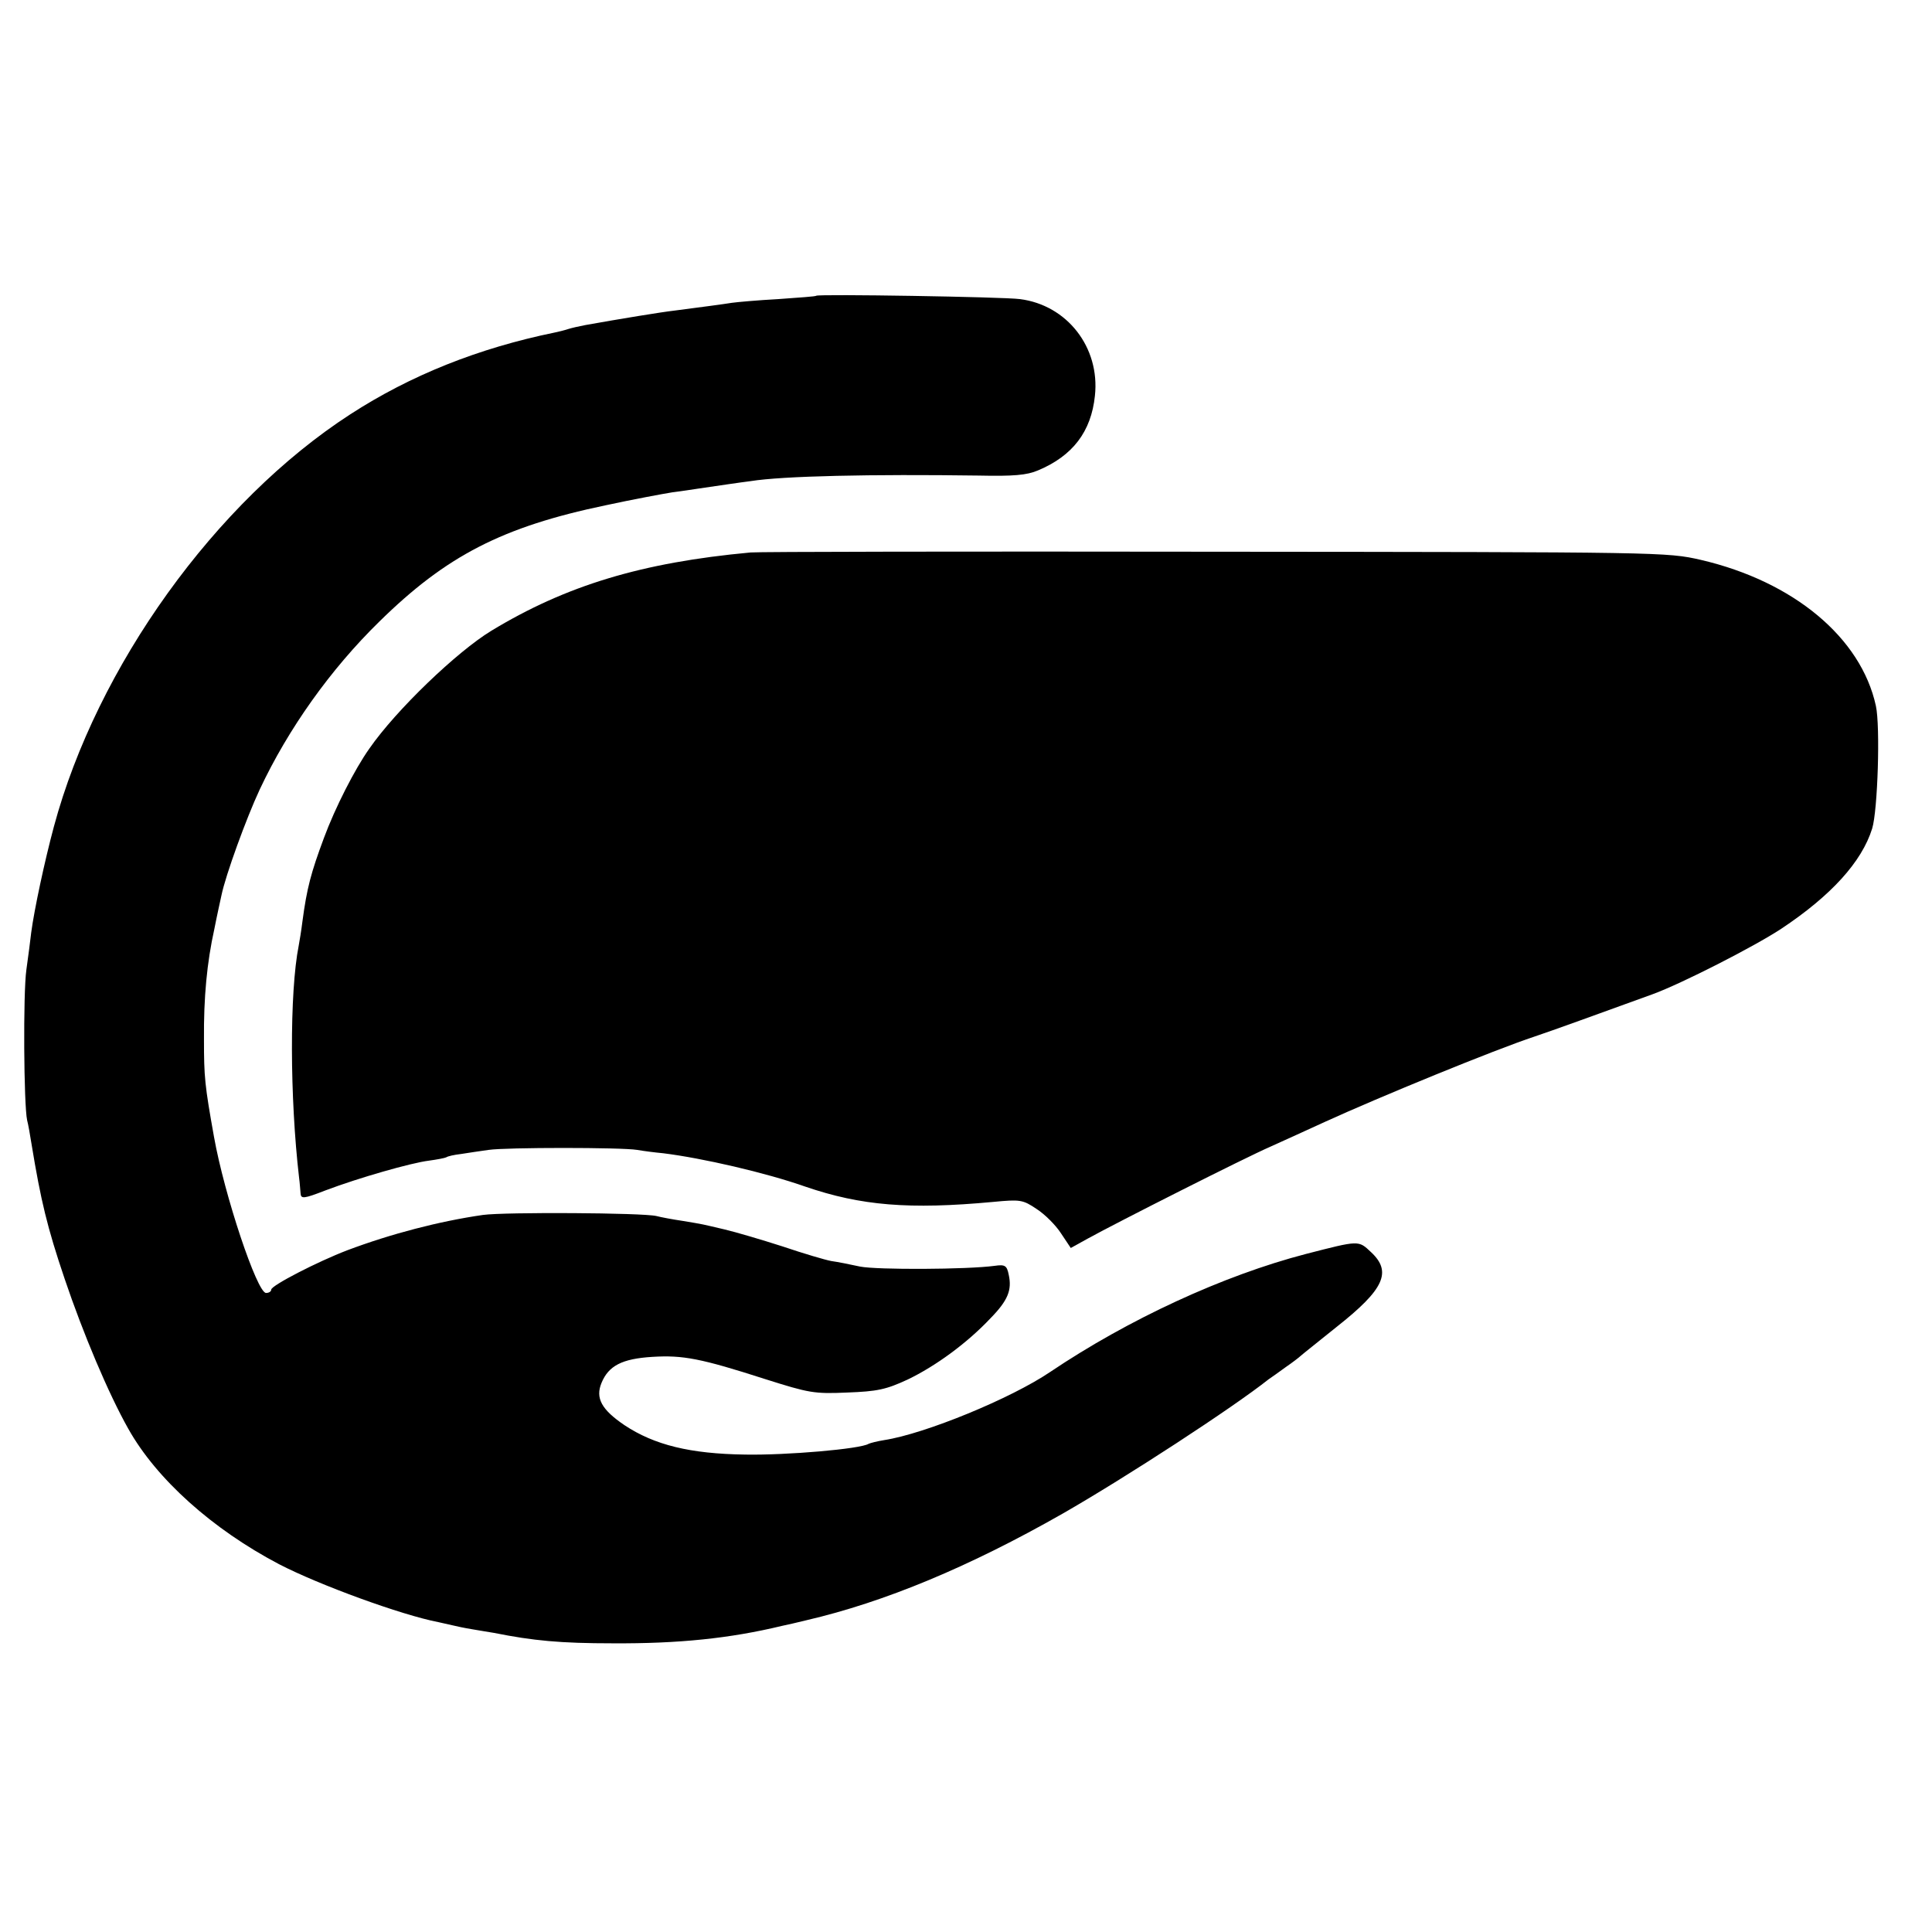
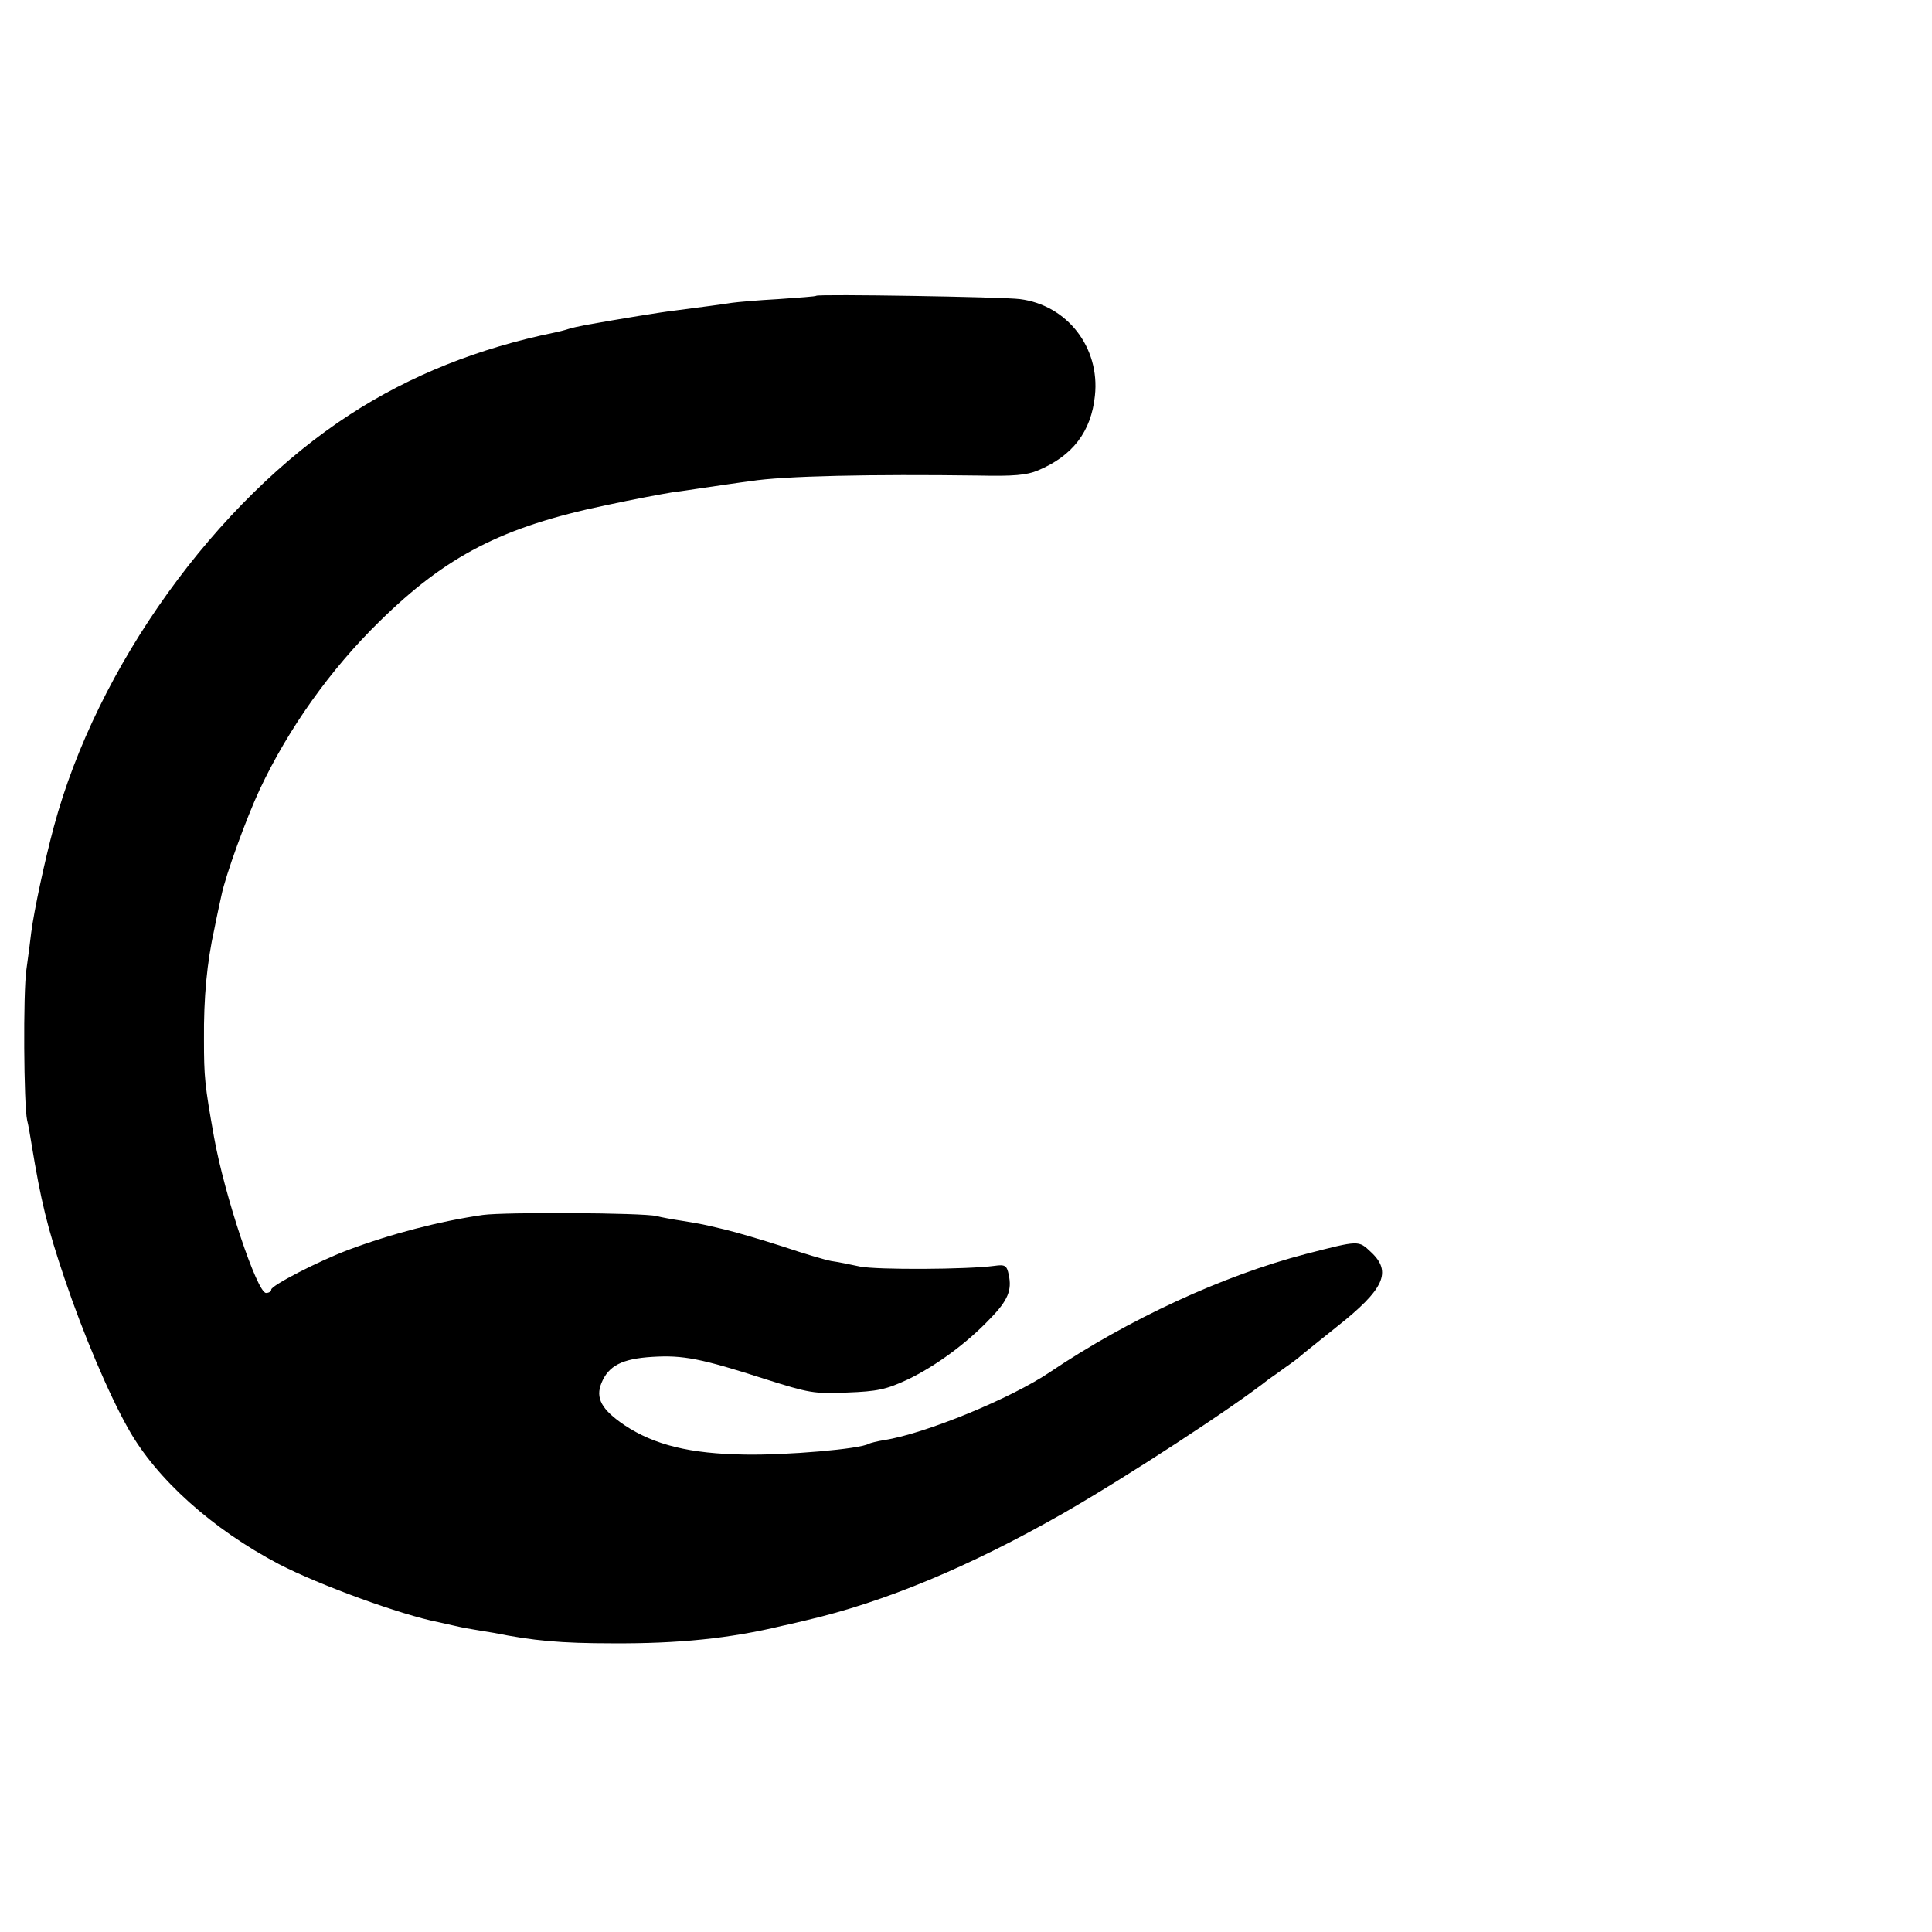
<svg xmlns="http://www.w3.org/2000/svg" version="1.0" width="520pt" height="520pt" viewBox="0 0 520 520" preserveAspectRatio="xMidYMid meet">
  <g transform="translate(0,520) scale(0.1,-0.1)" fill="#000000" stroke="none">
-     <path d="M2197 4404 c-1 -2 -47 -5 -102 -9 -55 -3 -111 -8 -125 -10 -25 -4 -78 -11 -155 -21 -35 -4 -145 -22 -240 -39 -16 -3 -38 -8 -47 -11 -9 -3 -25 -7 -35 -9 -205 -42 -388 -115 -550 -220 -363 -235 -682 -679 -798 -1110 -25 -93 -53 -224 -61 -285 -2 -19 -8 -64 -13 -100 -9 -63 -7 -364 2 -405 3 -11 8 -40 12 -65 25 -152 42 -223 89 -362 50 -148 118 -309 171 -403 76 -136 227 -271 406 -365 108 -56 330 -137 429 -156 14 -3 32 -7 40 -9 8 -2 31 -7 50 -10 19 -3 46 -8 60 -10 105 -21 178 -28 320 -28 176 -1 314 13 455 47 11 2 40 9 65 15 211 49 439 144 690 287 171 98 458 285 555 362 6 4 26 18 45 32 19 13 37 27 40 30 3 3 47 38 98 79 128 101 149 148 92 201 -34 32 -31 32 -175 -5 -223 -58 -478 -176 -689 -318 -105 -71 -336 -166 -446 -183 -19 -3 -38 -8 -42 -10 -22 -14 -221 -31 -332 -29 -149 2 -245 26 -325 79 -62 42 -79 73 -62 114 19 46 55 65 137 70 82 5 130 -4 304 -60 117 -37 131 -40 220 -36 81 3 105 8 163 35 75 36 160 98 223 165 47 48 58 76 49 117 -5 25 -10 28 -38 24 -74 -10 -316 -11 -362 -2 -27 6 -63 13 -78 15 -16 3 -74 20 -130 39 -56 18 -127 39 -157 46 -64 15 -53 13 -113 23 -27 4 -59 10 -70 13 -37 9 -408 11 -467 3 -118 -17 -248 -51 -365 -95 -81 -31 -205 -95 -205 -106 0 -5 -6 -9 -14 -9 -24 0 -112 263 -140 420 -25 140 -27 161 -27 262 -1 113 8 208 28 298 7 36 16 76 19 90 11 54 67 208 103 285 77 164 191 324 322 452 180 177 331 255 609 313 74 16 155 31 180 35 25 3 56 8 70 10 48 7 115 17 140 20 87 14 326 19 615 15 92 -2 129 1 159 14 93 39 143 104 153 201 14 130 -75 244 -202 260 -45 6 -543 14 -548 9z" />
-     <path d="M2020 3713 c-293 -27 -497 -89 -698 -211 -92 -56 -256 -213 -328 -317 -39 -55 -92 -159 -122 -240 -35 -94 -46 -135 -58 -225 -3 -25 -8 -54 -10 -65 -25 -126 -24 -410 1 -625 2 -14 3 -33 4 -42 1 -15 8 -15 67 8 90 34 230 74 278 80 22 3 43 7 47 9 4 3 22 7 40 9 19 3 52 8 74 11 47 7 357 7 400 0 17 -3 48 -7 70 -9 105 -13 275 -52 383 -90 149 -51 279 -62 505 -41 73 7 80 6 117 -19 22 -14 52 -44 66 -66 l26 -39 47 26 c78 43 422 217 491 247 36 16 101 46 145 66 149 68 459 195 565 230 48 16 169 60 318 114 77 28 273 128 346 176 134 89 217 180 245 270 15 49 22 275 10 330 -40 184 -222 335 -471 393 -92 21 -103 21 -1308 22 -668 1 -1231 0 -1250 -2z" />
+     <path d="M2197 4404 c-1 -2 -47 -5 -102 -9 -55 -3 -111 -8 -125 -10 -25 -4 -78 -11 -155 -21 -35 -4 -145 -22 -240 -39 -16 -3 -38 -8 -47 -11 -9 -3 -25 -7 -35 -9 -205 -42 -388 -115 -550 -220 -363 -235 -682 -679 -798 -1110 -25 -93 -53 -224 -61 -285 -2 -19 -8 -64 -13 -100 -9 -63 -7 -364 2 -405 3 -11 8 -40 12 -65 25 -152 42 -223 89 -362 50 -148 118 -309 171 -403 76 -136 227 -271 406 -365 108 -56 330 -137 429 -156 14 -3 32 -7 40 -9 8 -2 31 -7 50 -10 19 -3 46 -8 60 -10 105 -21 178 -28 320 -28 176 -1 314 13 455 47 11 2 40 9 65 15 211 49 439 144 690 287 171 98 458 285 555 362 6 4 26 18 45 32 19 13 37 27 40 30 3 3 47 38 98 79 128 101 149 148 92 201 -34 32 -31 32 -175 -5 -223 -58 -478 -176 -689 -318 -105 -71 -336 -166 -446 -183 -19 -3 -38 -8 -42 -10 -22 -14 -221 -31 -332 -29 -149 2 -245 26 -325 79 -62 42 -79 73 -62 114 19 46 55 65 137 70 82 5 130 -4 304 -60 117 -37 131 -40 220 -36 81 3 105 8 163 35 75 36 160 98 223 165 47 48 58 76 49 117 -5 25 -10 28 -38 24 -74 -10 -316 -11 -362 -2 -27 6 -63 13 -78 15 -16 3 -74 20 -130 39 -56 18 -127 39 -157 46 -64 15 -53 13 -113 23 -27 4 -59 10 -70 13 -37 9 -408 11 -467 3 -118 -17 -248 -51 -365 -95 -81 -31 -205 -95 -205 -106 0 -5 -6 -9 -14 -9 -24 0 -112 263 -140 420 -25 140 -27 161 -27 262 -1 113 8 208 28 298 7 36 16 76 19 90 11 54 67 208 103 285 77 164 191 324 322 452 180 177 331 255 609 313 74 16 155 31 180 35 25 3 56 8 70 10 48 7 115 17 140 20 87 14 326 19 615 15 92 -2 129 1 159 14 93 39 143 104 153 201 14 130 -75 244 -202 260 -45 6 -543 14 -548 9" />
  </g>
</svg>